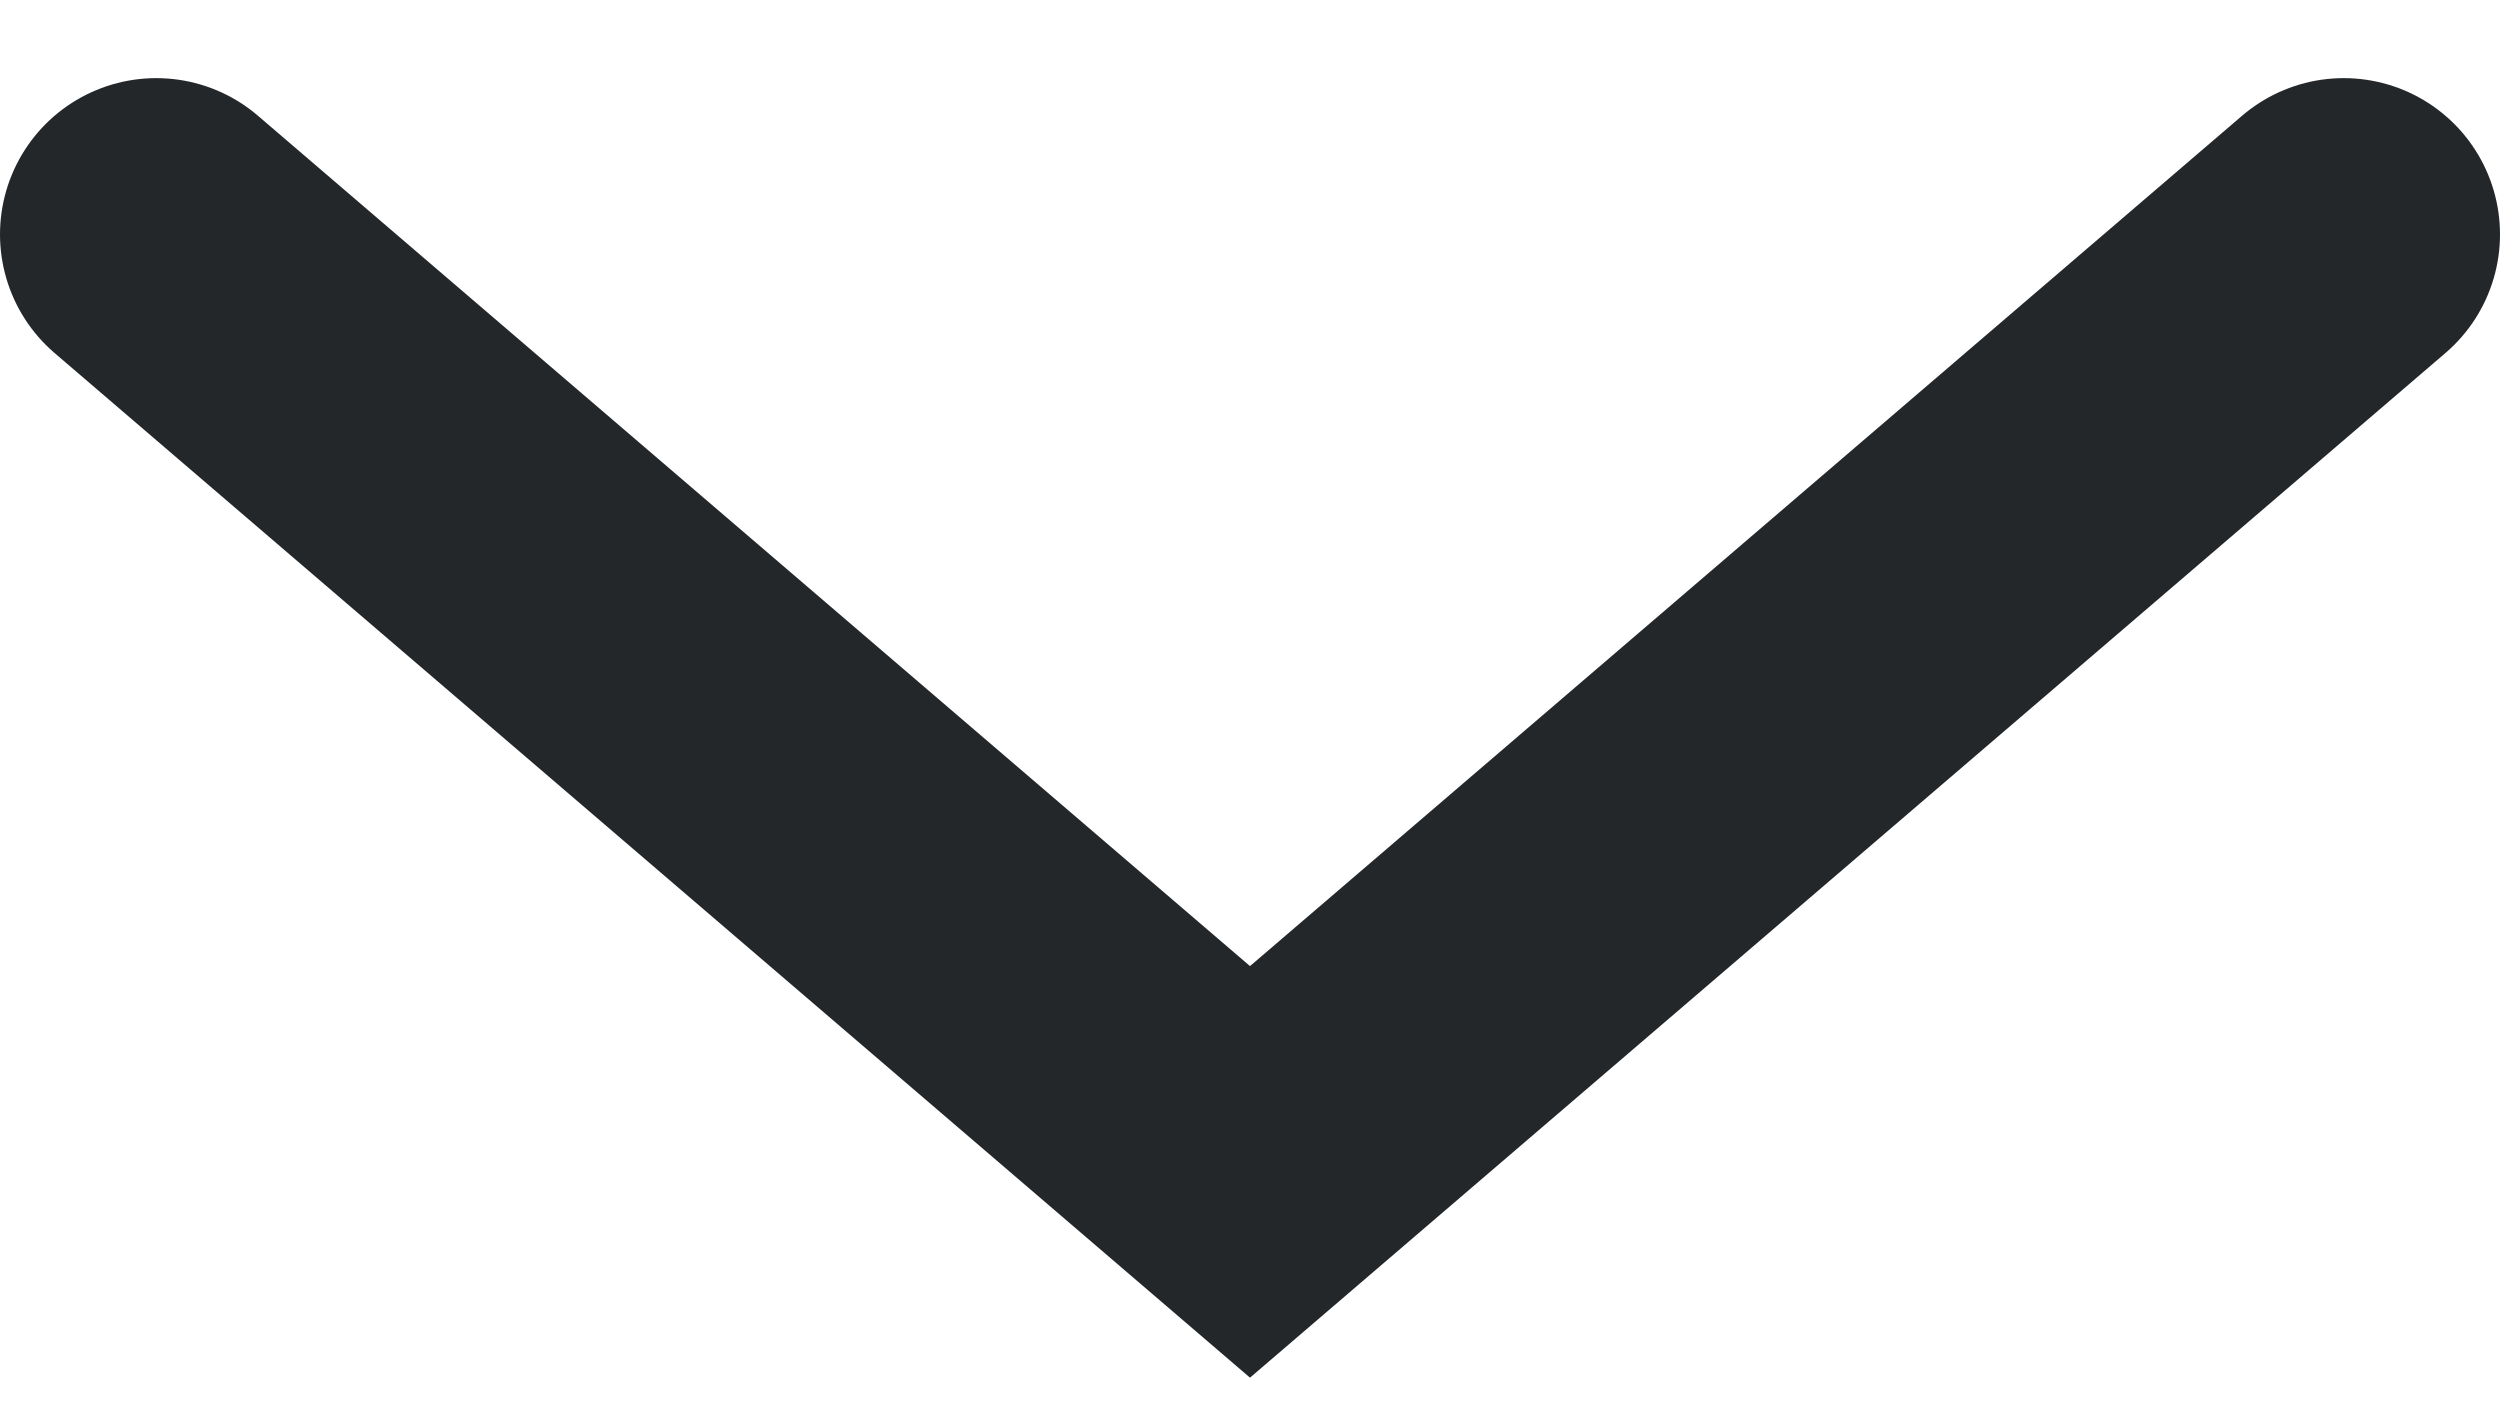
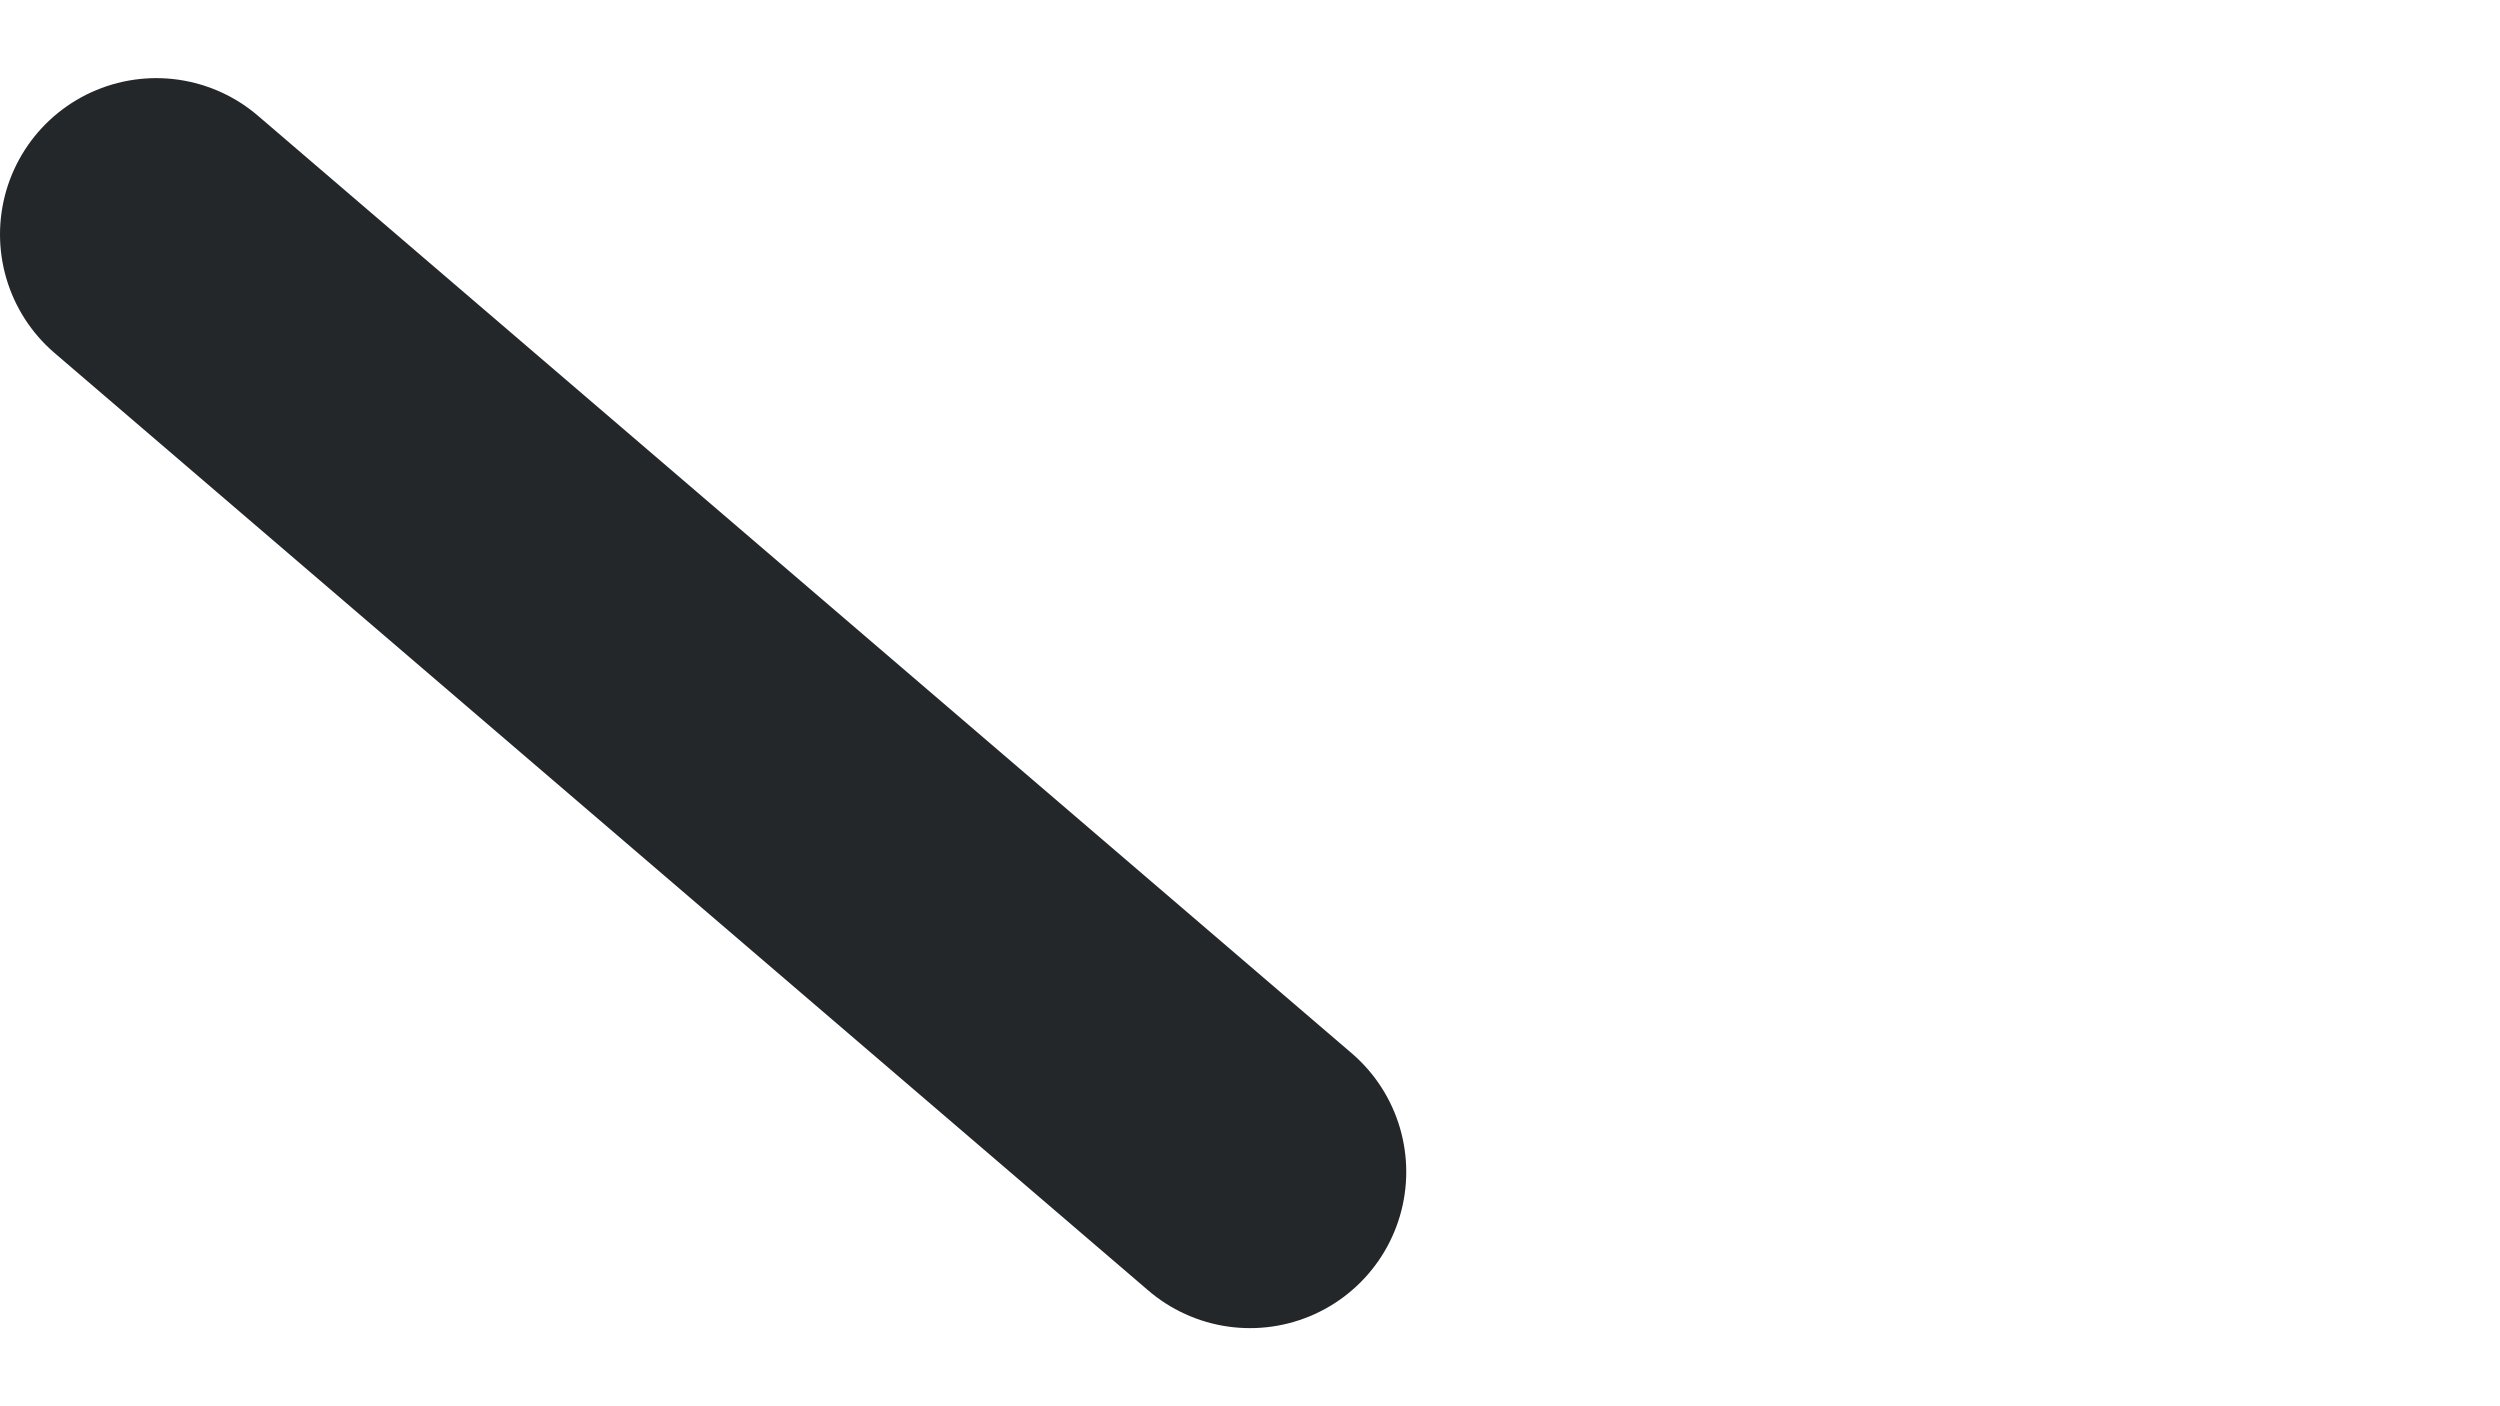
<svg xmlns="http://www.w3.org/2000/svg" version="1.1" id="Lager_1" x="0px" y="0px" viewBox="0 0 16 9" style="enable-background:new 0 0 16 9;" xml:space="preserve" width="16" height="9">
  <style type="text/css">
	.st0{fill:none;stroke:#24272A;stroke-width:2;stroke-linecap:round;}
</style>
-   <path id="Icon_feather-chevron-down" class="st0" d="M1,1.5l7,6l7-6" />
+   <path id="Icon_feather-chevron-down" class="st0" d="M1,1.5l7,6" />
</svg>